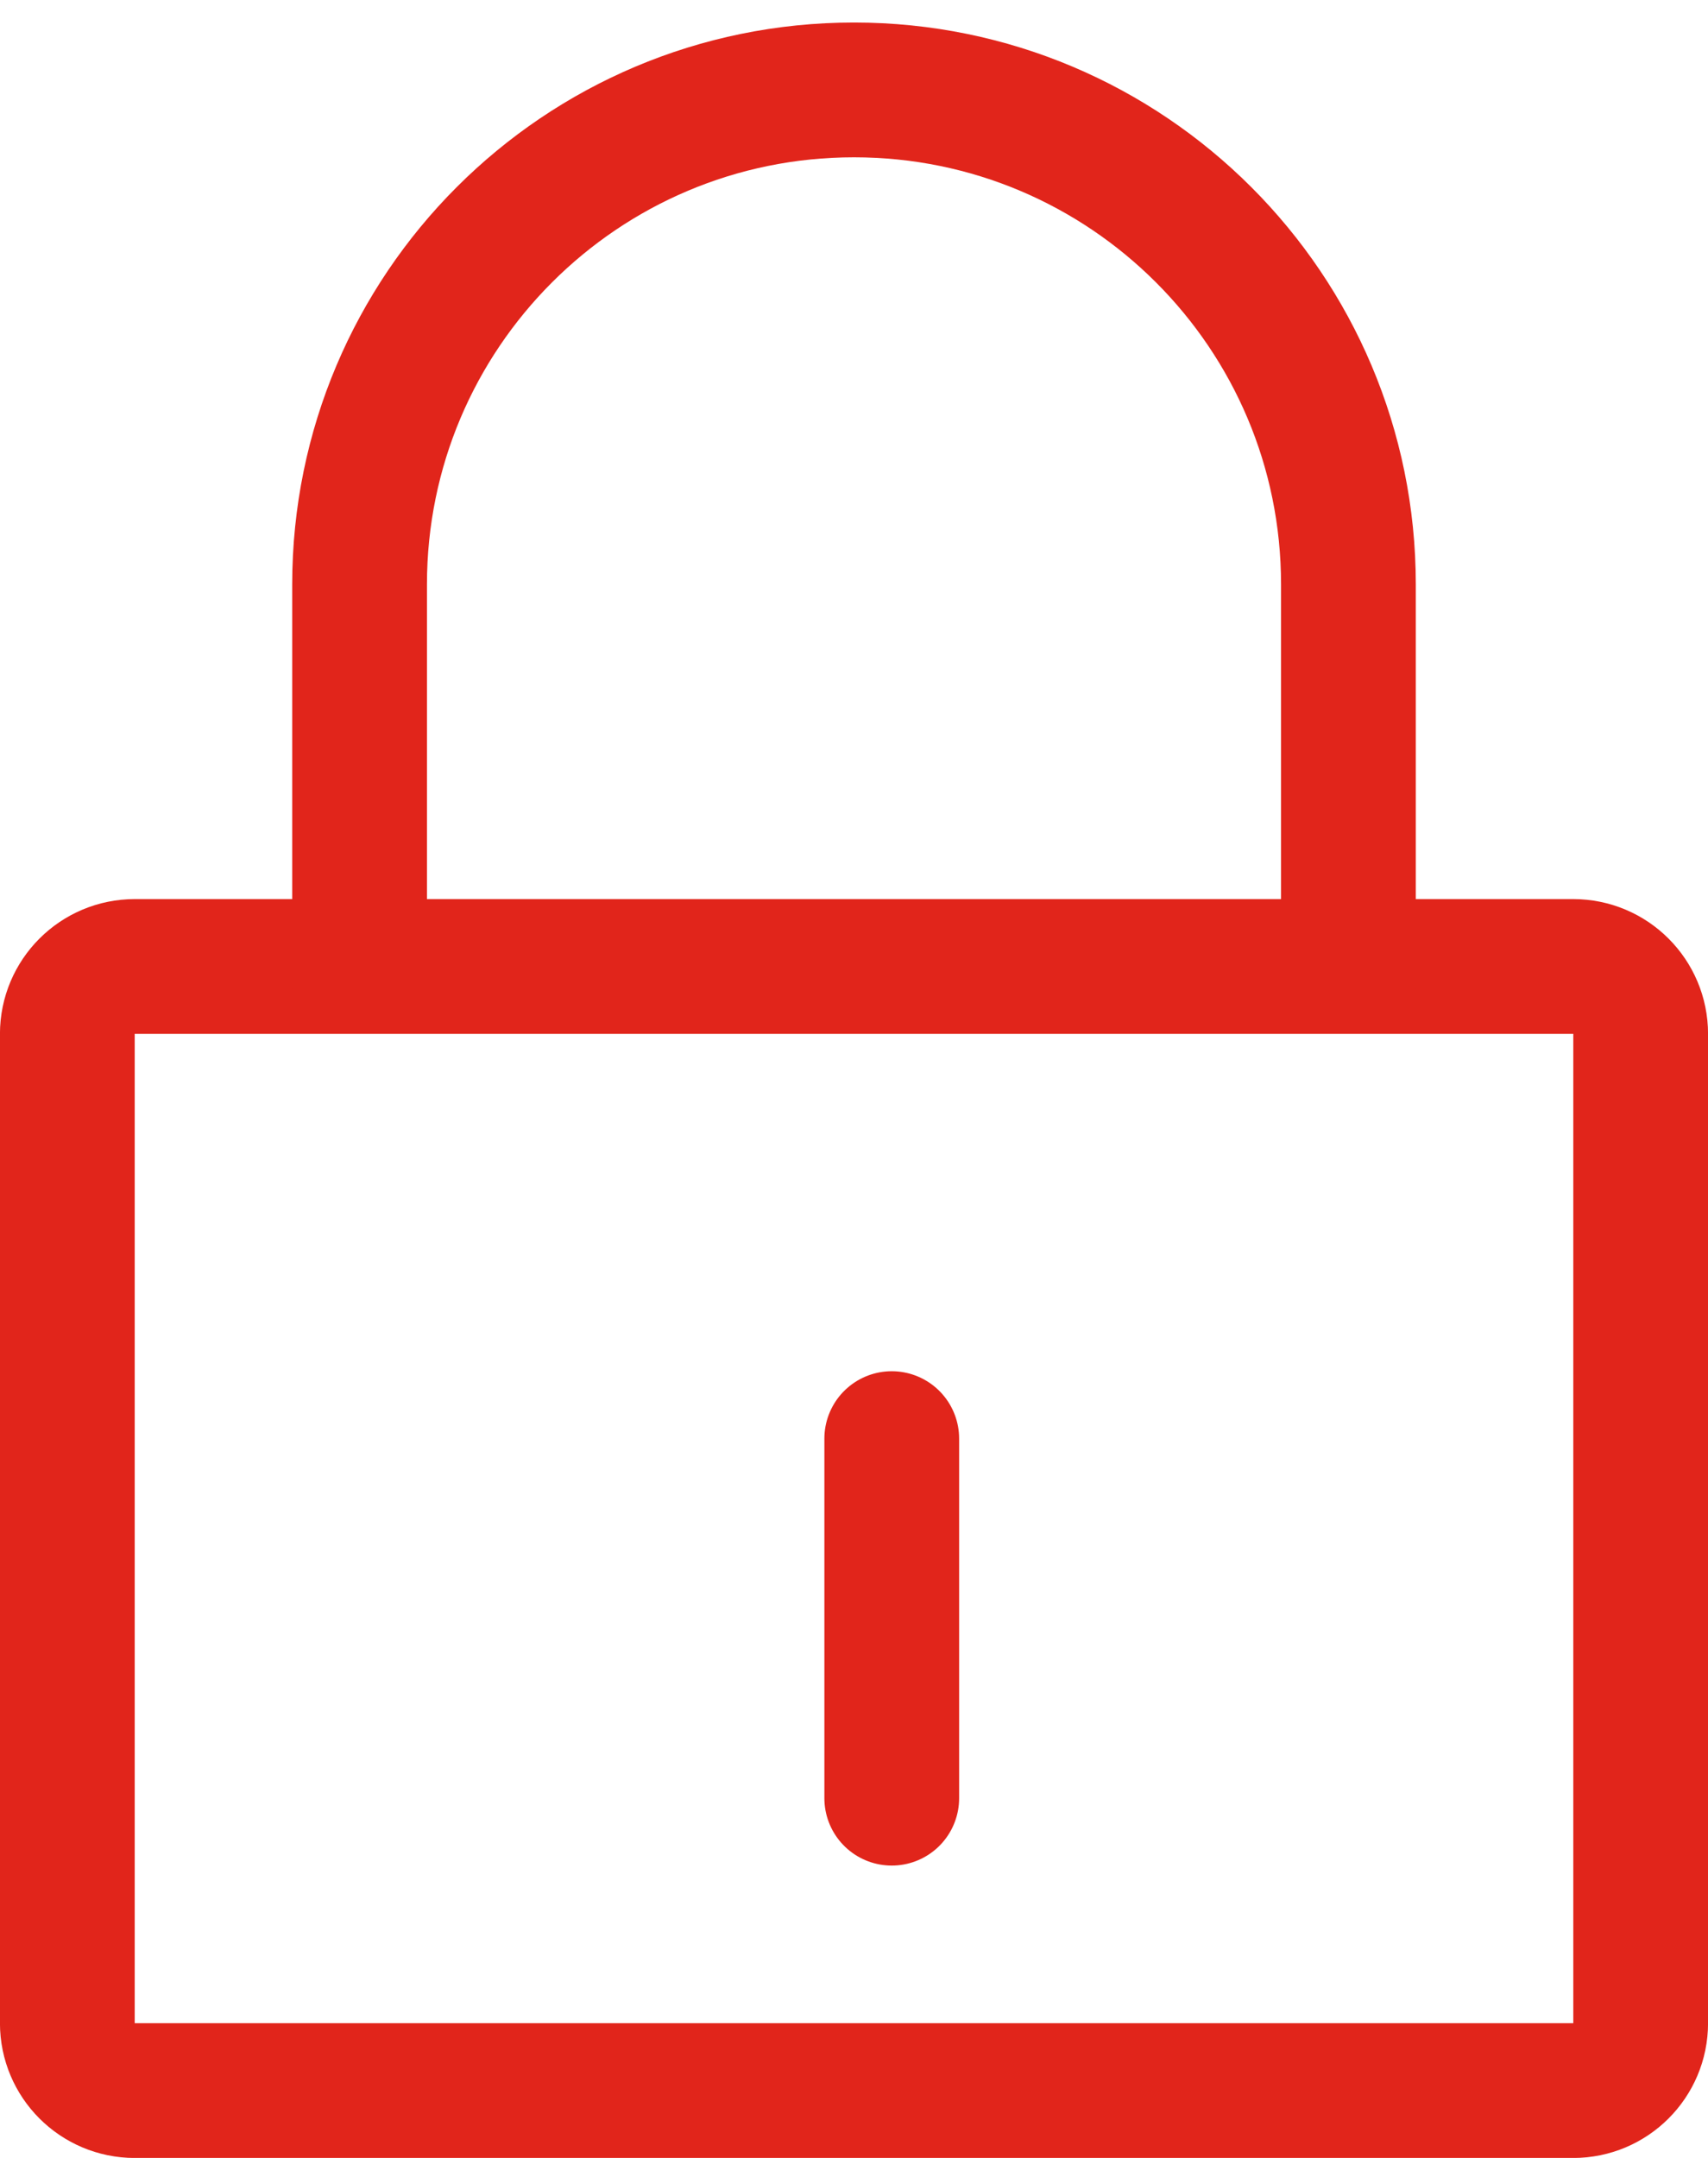
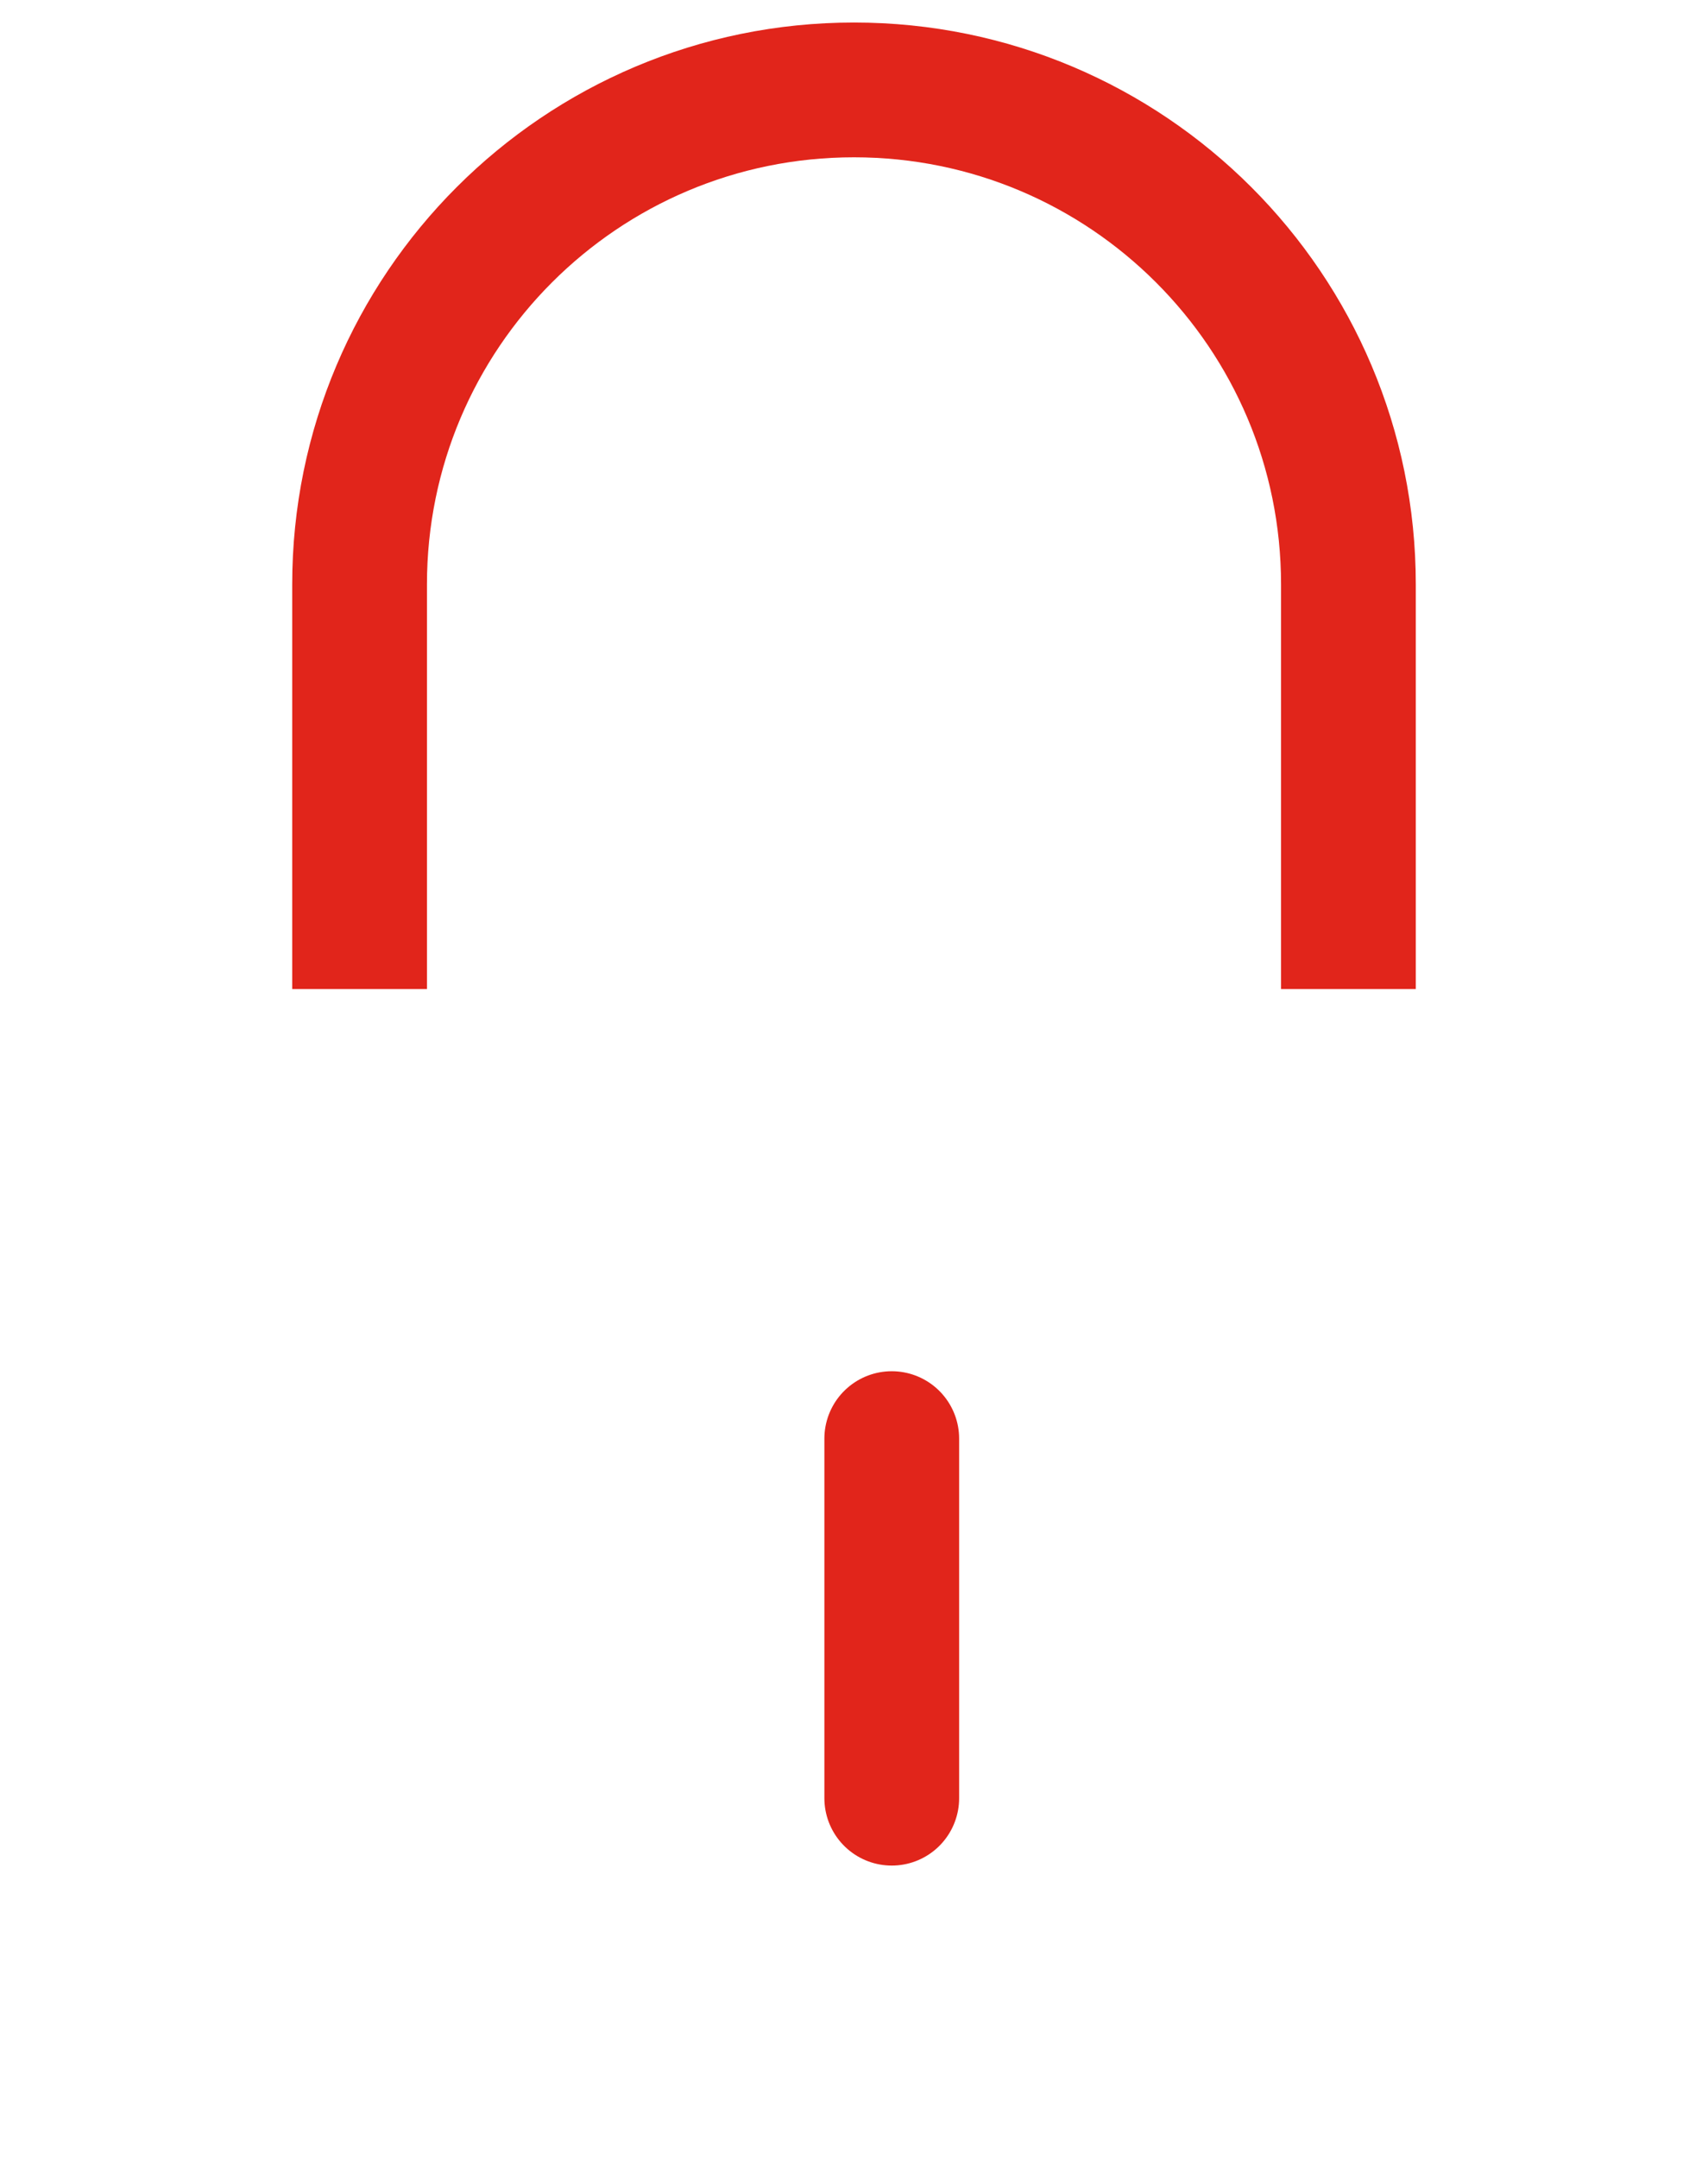
<svg xmlns="http://www.w3.org/2000/svg" width="19" height="24" viewBox="0 0 19 24" fill="none">
-   <path d="M1.499 23.251C1.085 23.251 0.749 22.915 0.749 22.501L0.749 11.499C0.749 11.085 1.085 10.749 1.499 10.749L17.501 10.749C17.915 10.749 18.251 11.085 18.251 11.499L18.251 22.501C18.251 22.915 17.915 23.251 17.501 23.251L1.499 23.251Z" stroke="#E1251B" stroke-width="1.499" />
  <path d="M4 11L4 6.5C4 3.462 6.462 1 9.5 1V1C12.538 1 15 3.462 15 6.5L15 11" stroke="#E1251B" stroke-width="1.499" />
  <path d="M9.92 19.999L9.92 16" stroke="#E1251B" stroke-width="1.499" stroke-linecap="round" />
</svg>